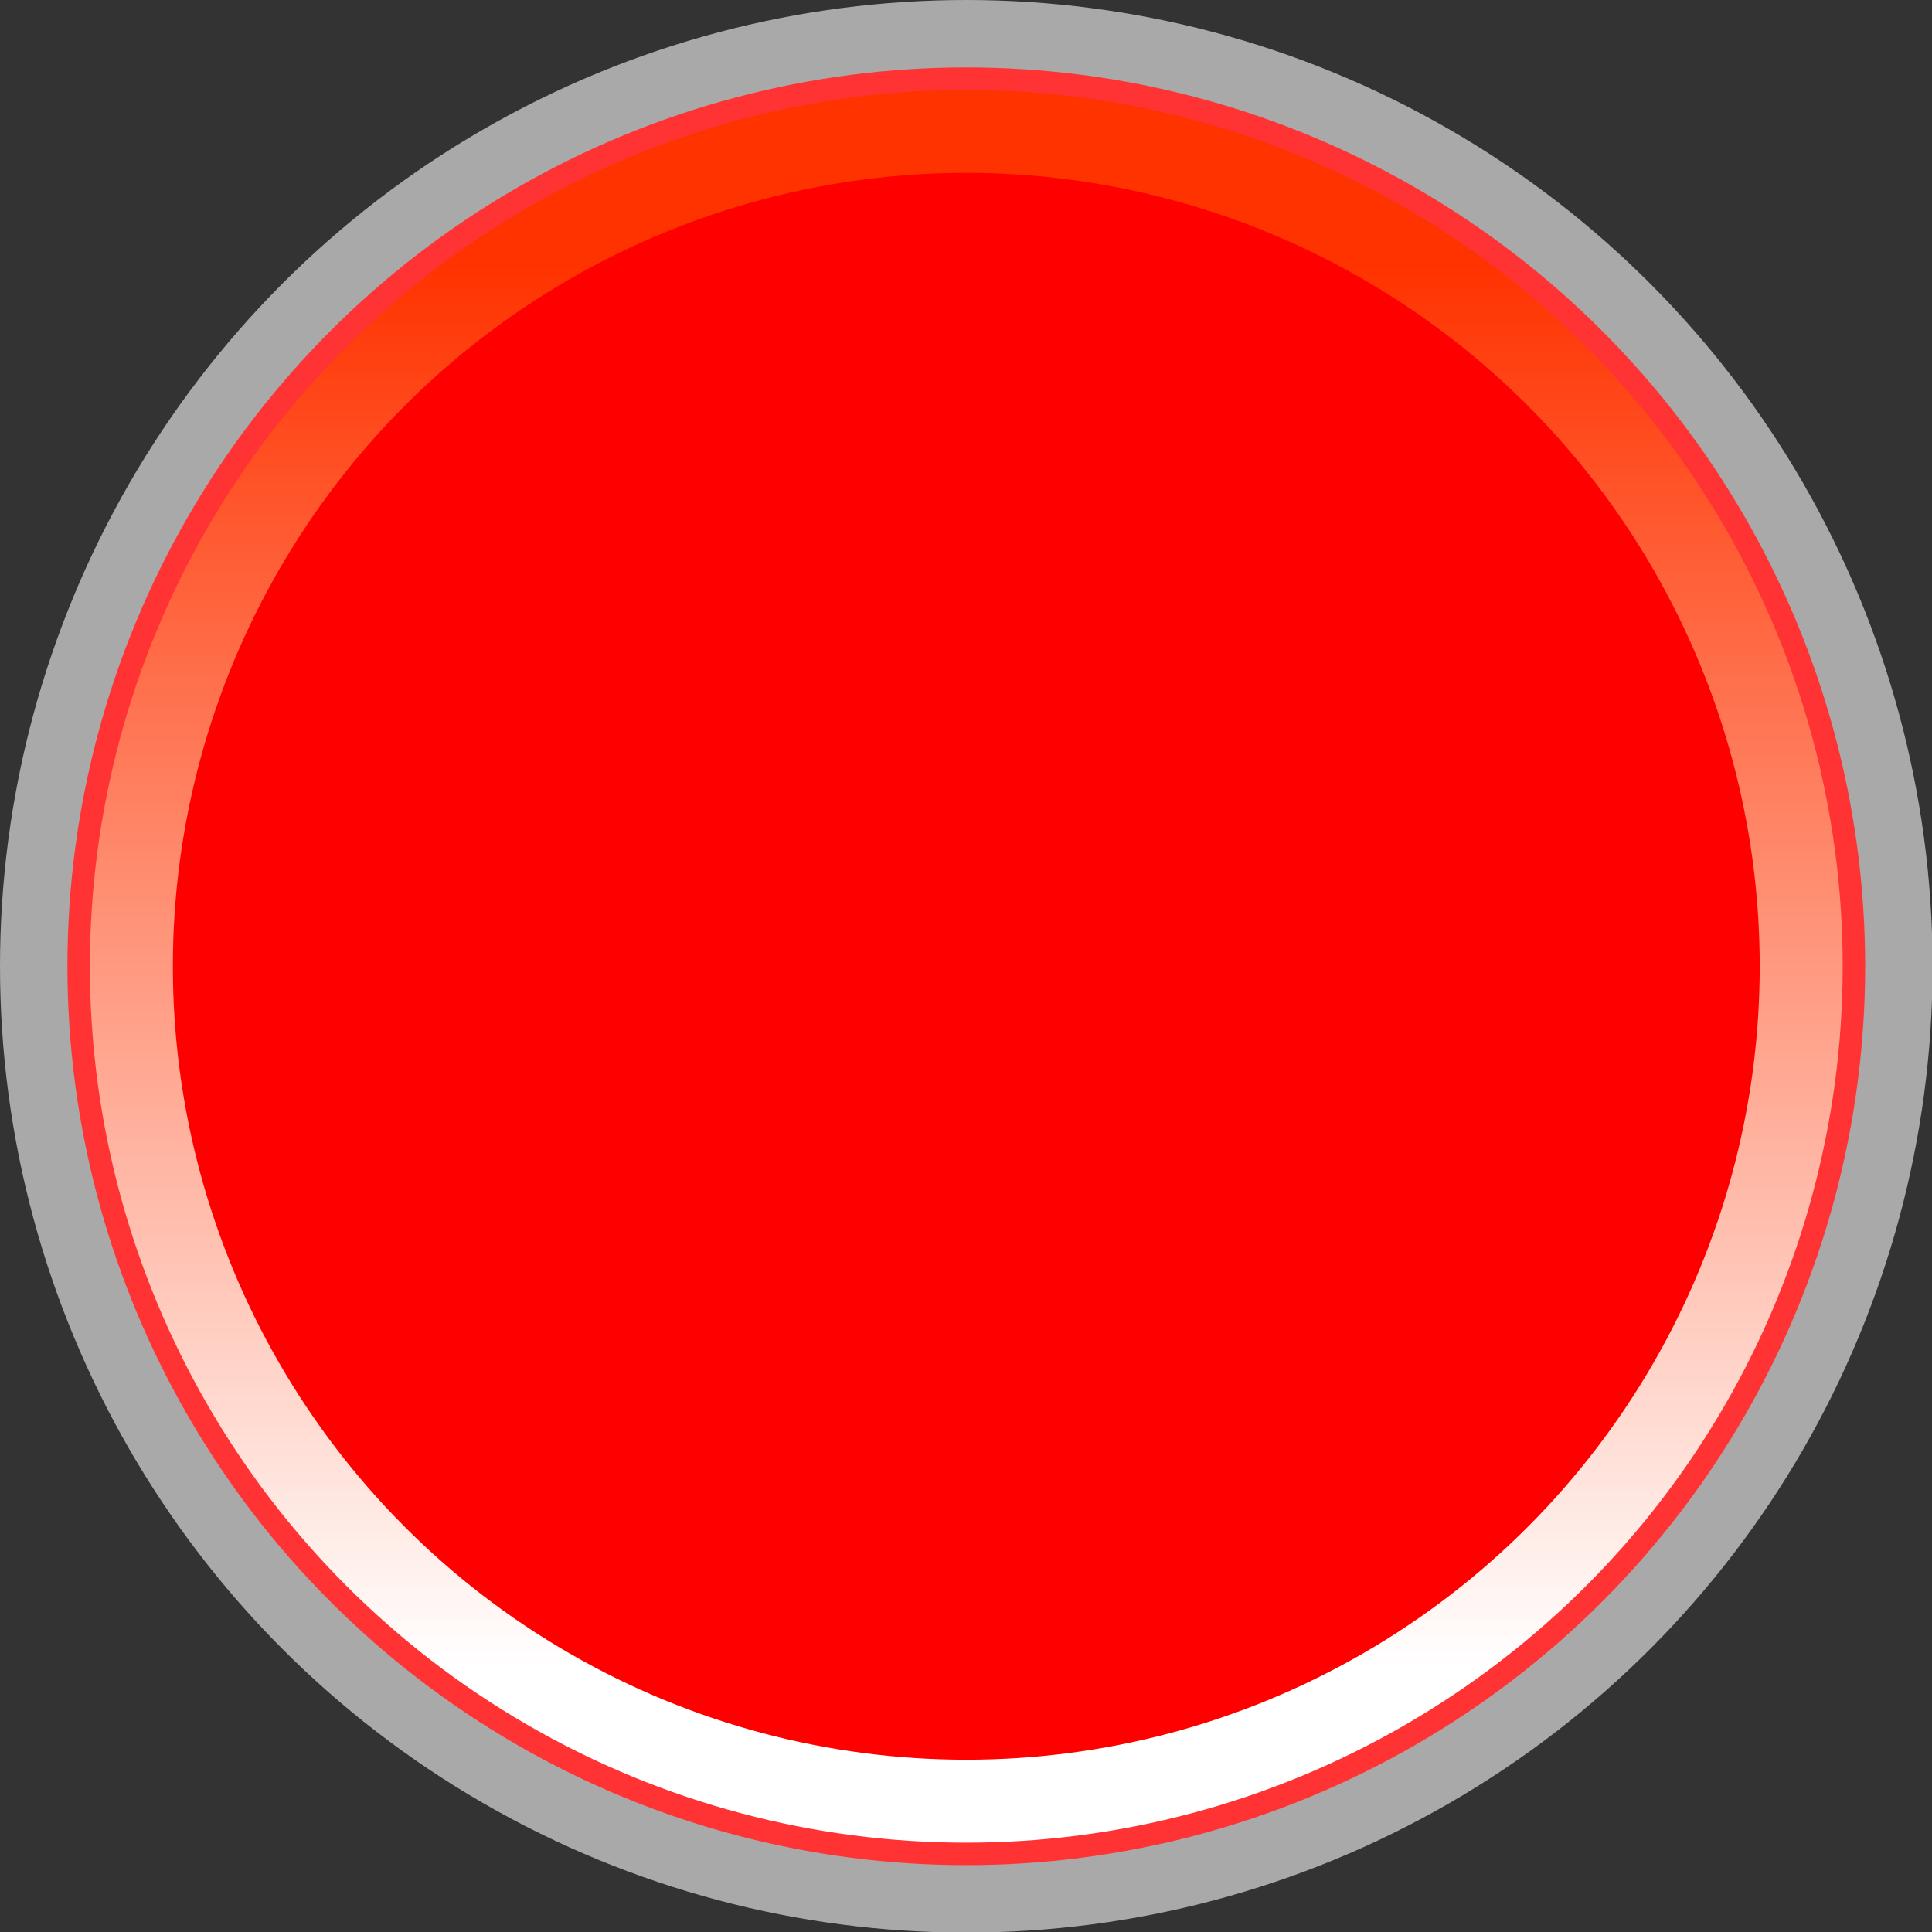
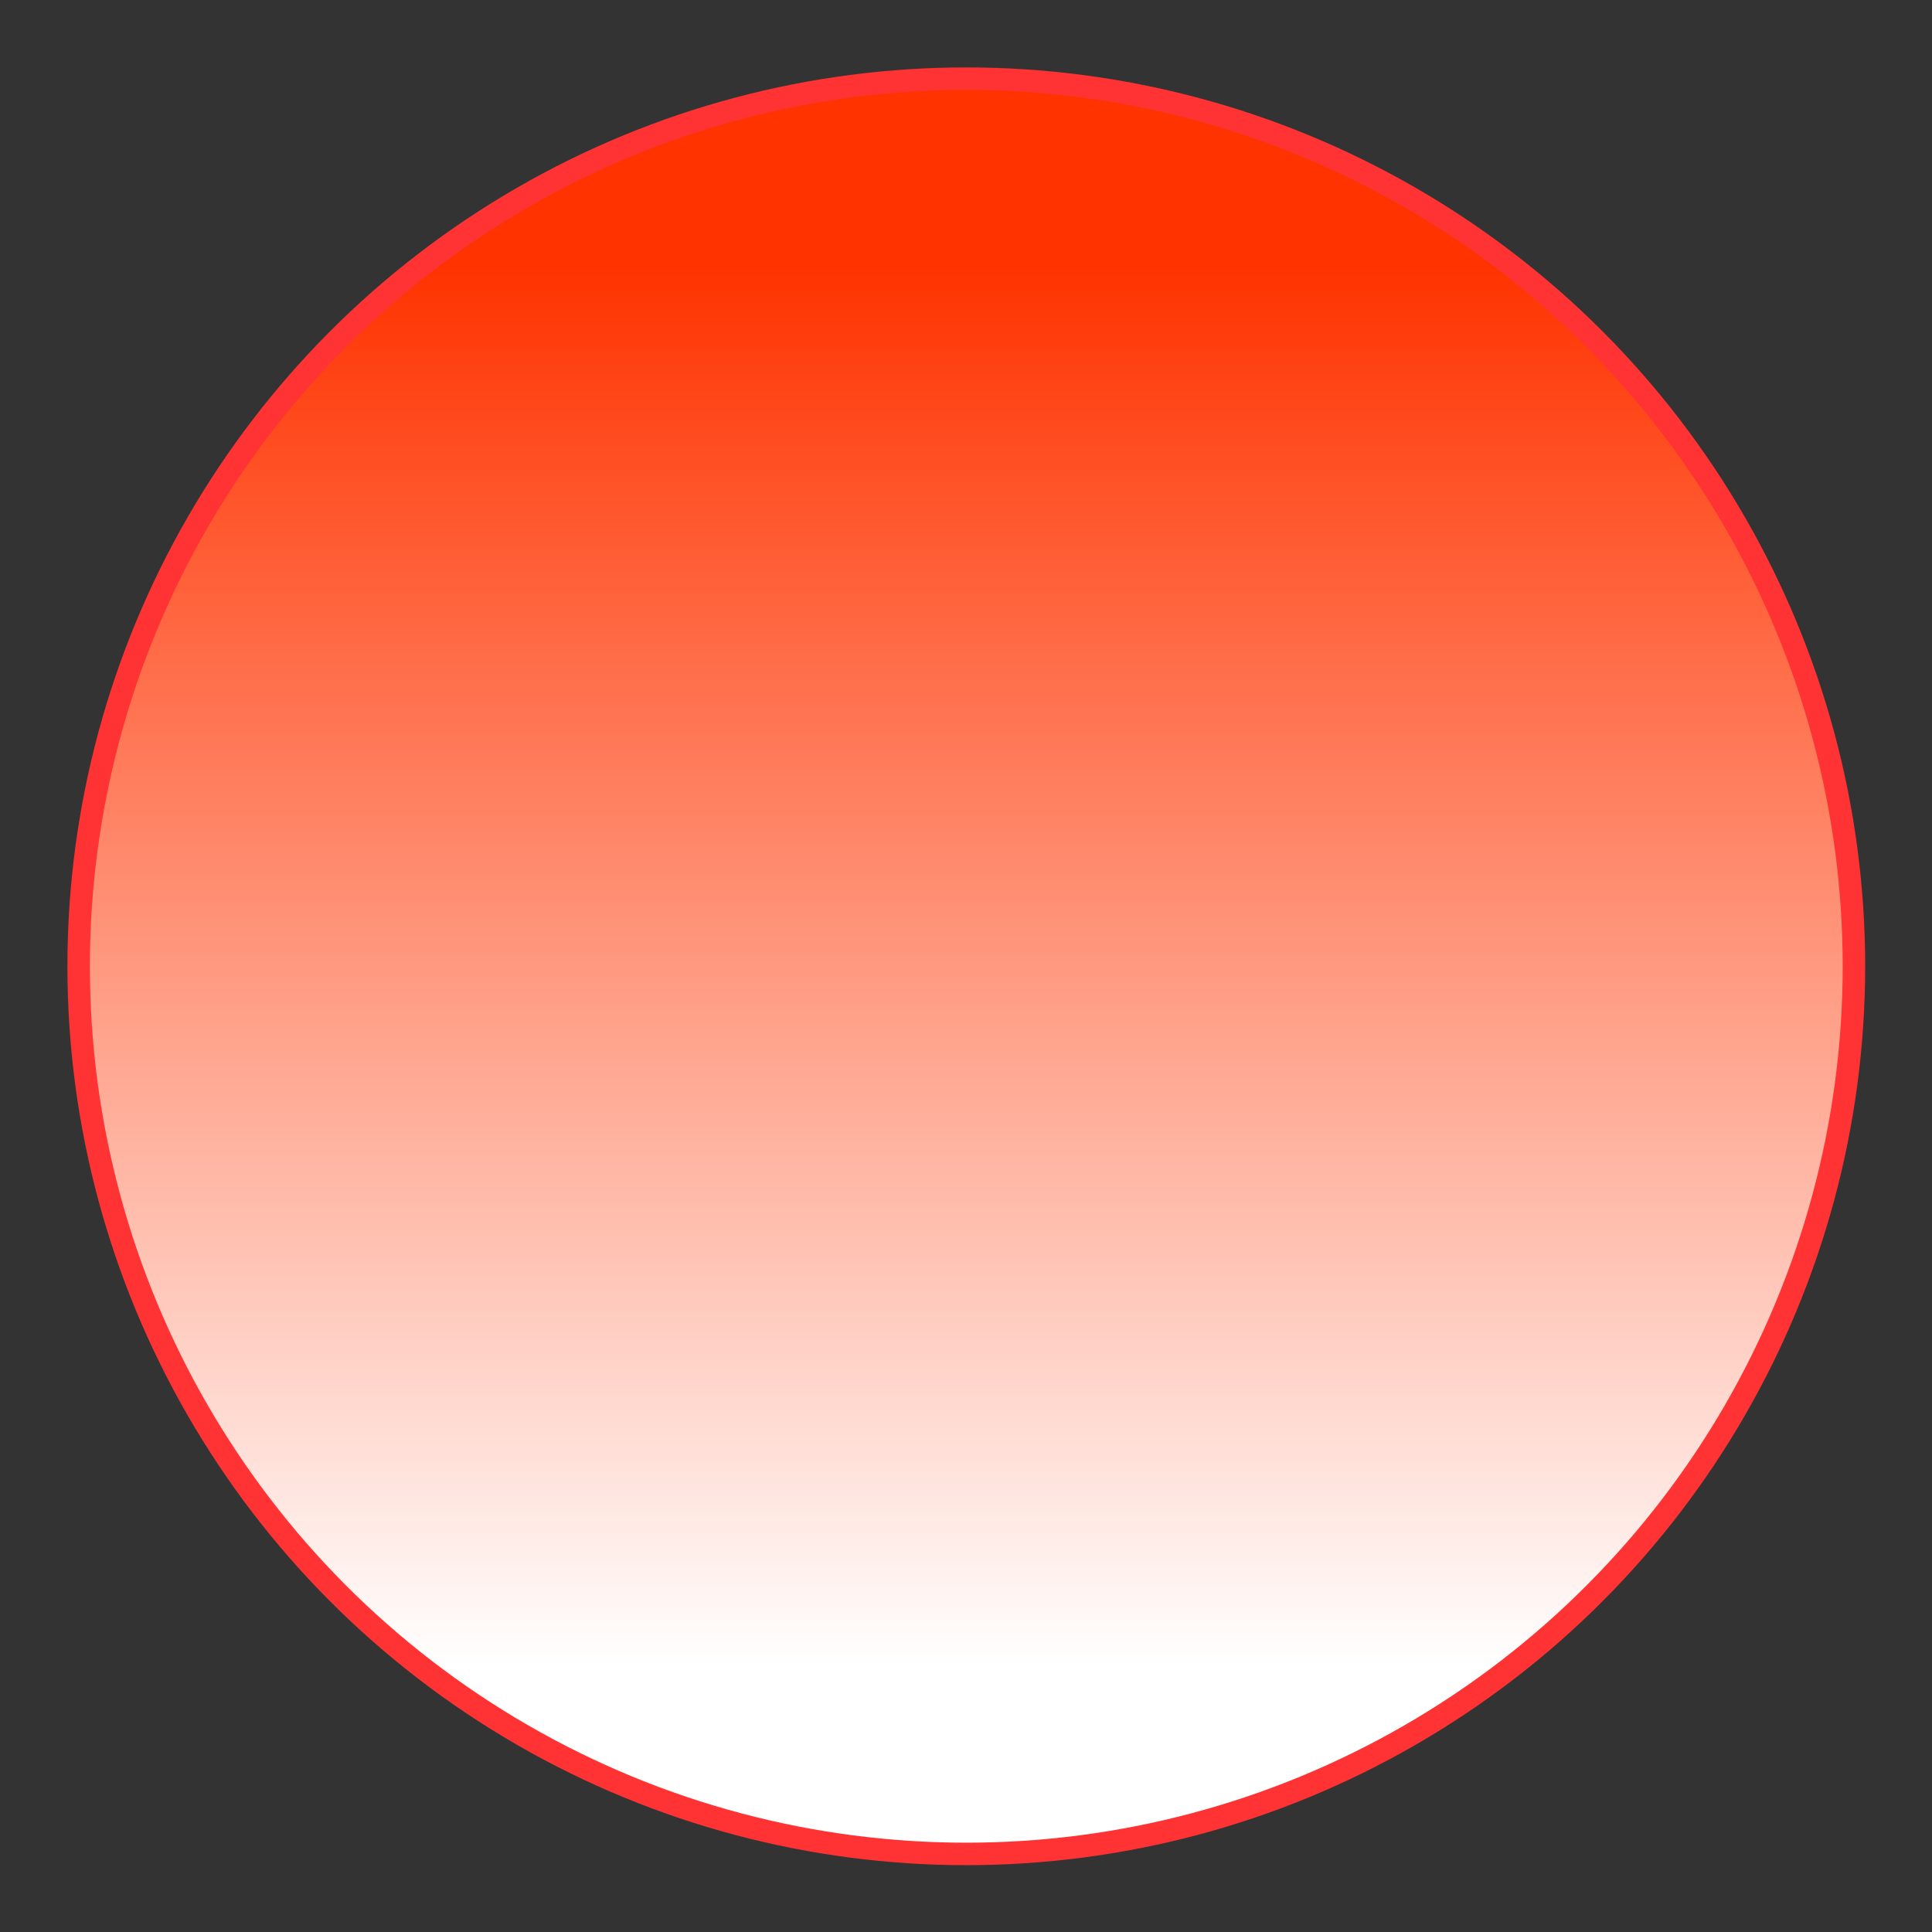
<svg xmlns="http://www.w3.org/2000/svg" xmlns:ns1="http://www.inkscape.org/namespaces/inkscape" xmlns:ns2="http://sodipodi.sourceforge.net/DTD/sodipodi-0.dtd" xml:space="preserve" width="18.788mm" height="18.788mm" style="shape-rendering:geometricPrecision; text-rendering:geometricPrecision; image-rendering:optimizeQuality; fill-rule:evenodd; clip-rule:evenodd" viewBox="0 0 3.353 3.353" id="svg3010" version="1.1" ns1:version="0.48.3.1 r9886" ns2:docname="64.svg">
  <rect x="0" y="0" width="3.353" height="3.353" fill="#333333" stroke="none" />
  <ns2:namedview pagecolor="#ffffff" bordercolor="#666666" borderopacity="1" objecttolerance="10" gridtolerance="10" guidetolerance="10" ns1:pageopacity="0" ns1:pageshadow="2" ns1:window-width="1440" ns1:window-height="844" id="namedview3031" showgrid="false" ns1:zoom="3.5449581" ns1:cx="51.236631" ns1:cy="22.850808" ns1:window-x="-4" ns1:window-y="-4" ns1:window-maximized="1" ns1:current-layer="svg3010" />
  <defs id="defs3012">
    <style type="text/css" id="style3014">
   
    .fil0 {fill:#AAA9A9}
    .fil1 {fill:#F8C300}
    .fil2 {fill:url(#id0)}
   
  </style>
    <linearGradient id="id0" gradientUnits="userSpaceOnUse" x1="1.677" y1="2.893" x2="1.677" y2="0.46">
      <stop offset="0" style="stop-color:white" id="stop3017" />
      <stop offset="1" style="stop-color: rgb(255, 51, 0);" id="stop3019" />
    </linearGradient>
  </defs>
  <g id="g3051">
    <g ns1:label="#g3048" id="dark">
-       <circle style="fill:#aaa9a9" ns2:ry="1.67651" ns2:rx="1.67651" ns2:cy="1.67651" ns2:cx="1.67651" id="circle3023" r="1.677" cy="1.677" cx="1.677" class="fil0" />
-     </g>
+       </g>
    <g ns1:label="#g3045" id="shape">
      <circle style="fill: rgb(255, 51, 51);" ns2:ry="1.5595" ns2:rx="1.5595" ns2:cy="1.67651" ns2:cx="1.67653" id="circle3025" r="1.56" cy="1.677" cx="1.677" class="fil1" />
    </g>
    <g ns1:label="#g3042" id="hmigradengt">
      <circle ns2:ry="1.52073" ns2:rx="1.52073" ns2:cy="1.67651" ns2:cx="1.67653" style="fill:url(#id0)" id="circle3027" r="1.521" cy="1.677" cx="1.677" class="fil2" />
    </g>
    <g ns1:label="#g3039" id="light">
-       <circle style="fill: rgb(255, 0, 0);" ns2:ry="1.37723" ns2:rx="1.37723" ns2:cy="1.67651" ns2:cx="1.67653" id="circle3029" r="1.377" cy="1.677" cx="1.677" class="fil1" />
-     </g>
+       </g>
  </g>
</svg>